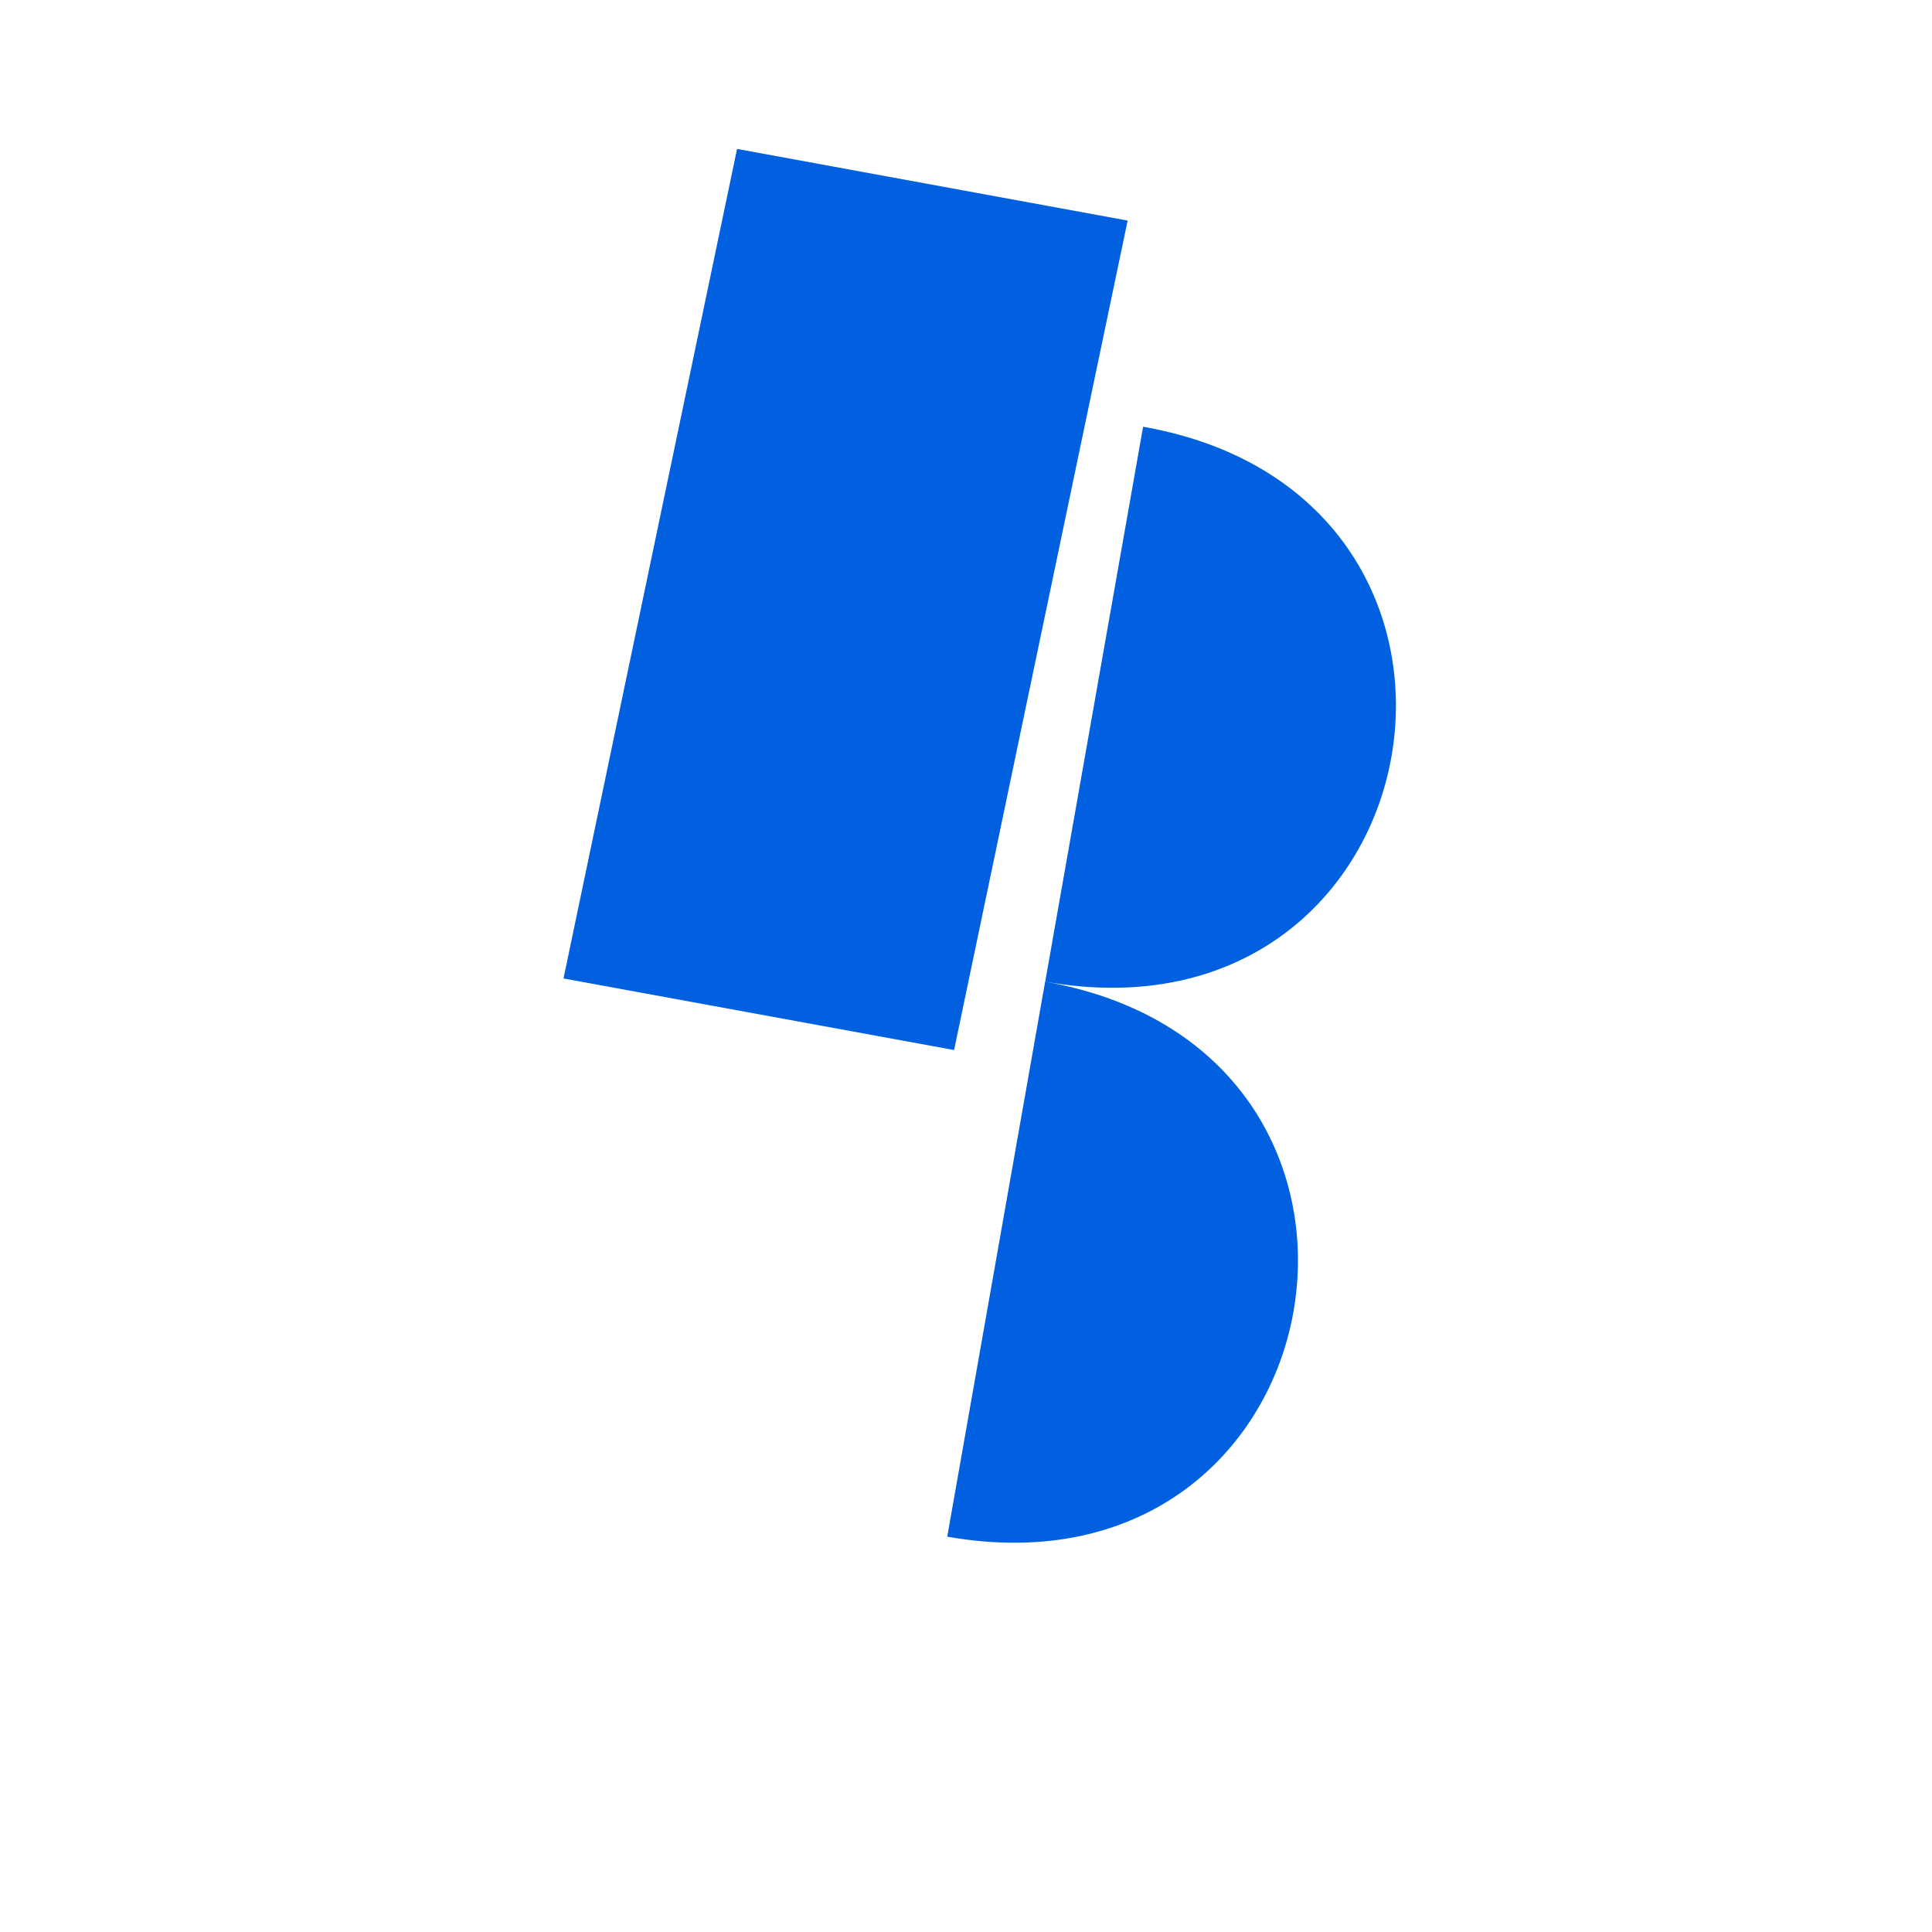
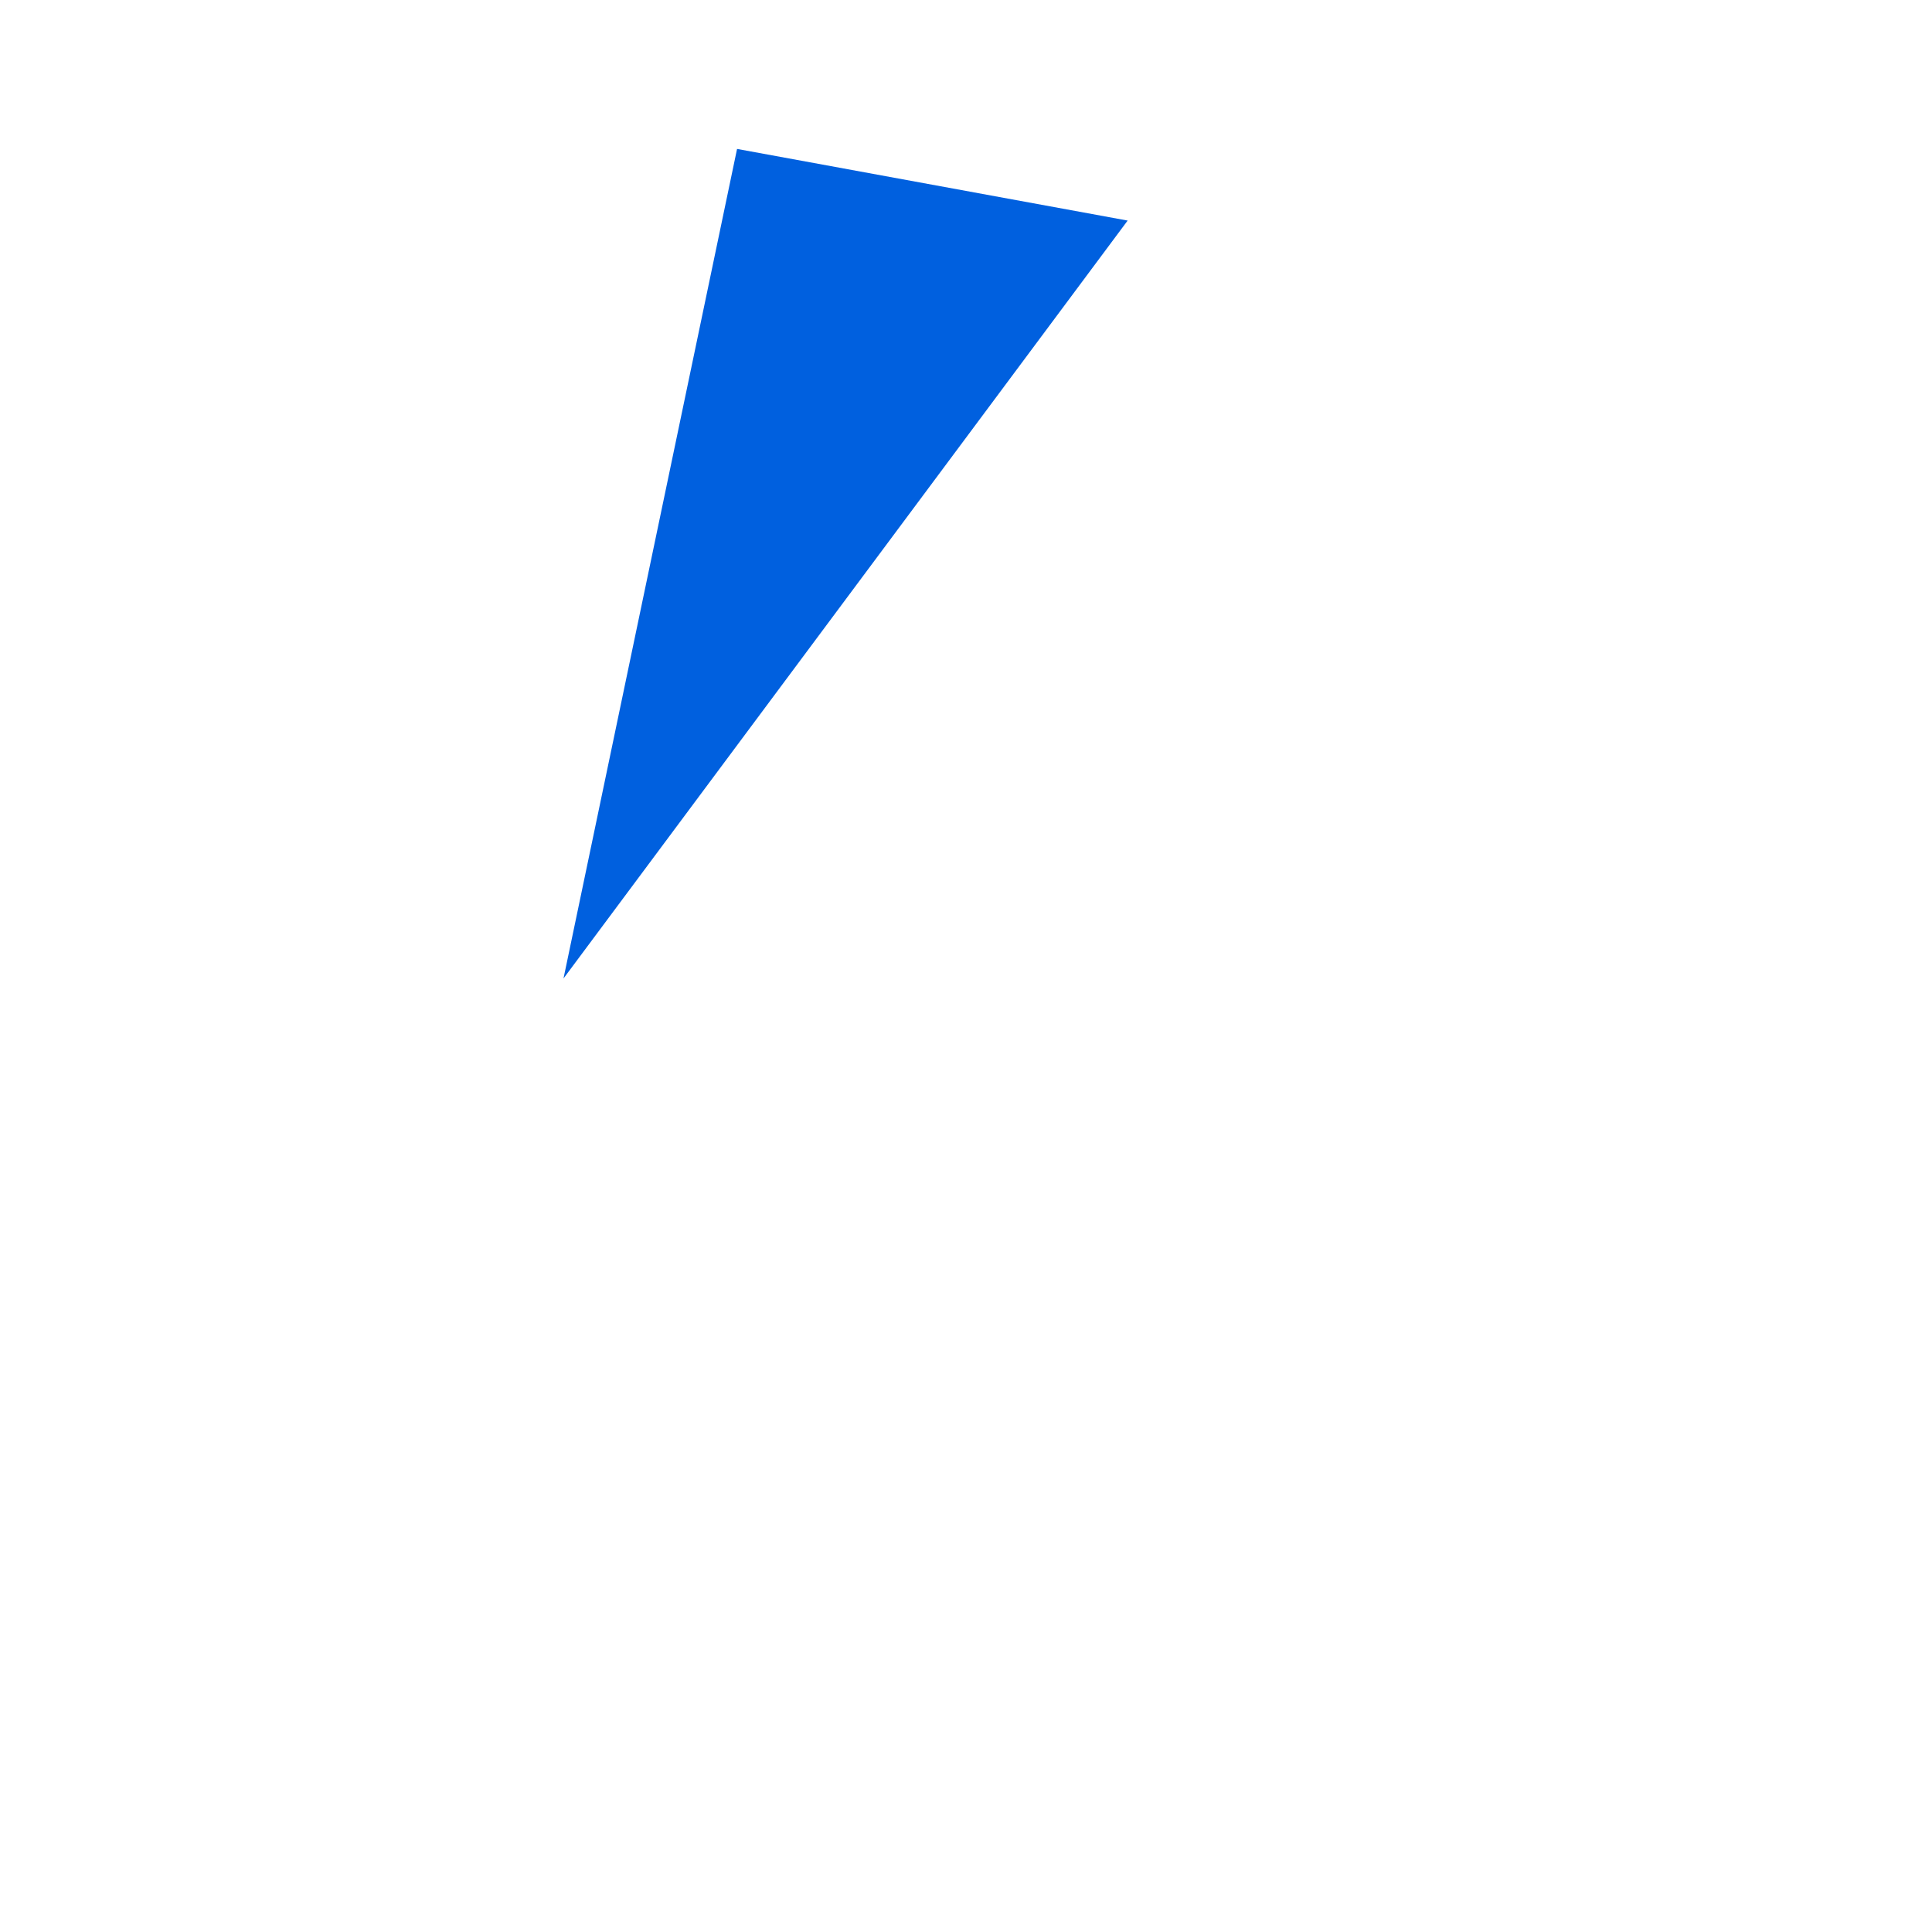
<svg xmlns="http://www.w3.org/2000/svg" viewBox="0 0 24 24" fill="#0060df">
-   <path d="M11.767 19.089c4.924.868 6.14-6.025 1.216-6.894m-1.216 6.894L5.86 18.047m5.908 1.042-.347 1.97m1.563-8.864c4.924.869 6.14-6.025 1.216-6.894m-1.216 6.894-5.907-1.042m5.907 1.042-.346 1.97" />
-   <path d="M14.008 2.74 9.156 1.85 7 12.155l4.852.889z" />
+   <path d="M14.008 2.74 9.156 1.85 7 12.155z" />
</svg>